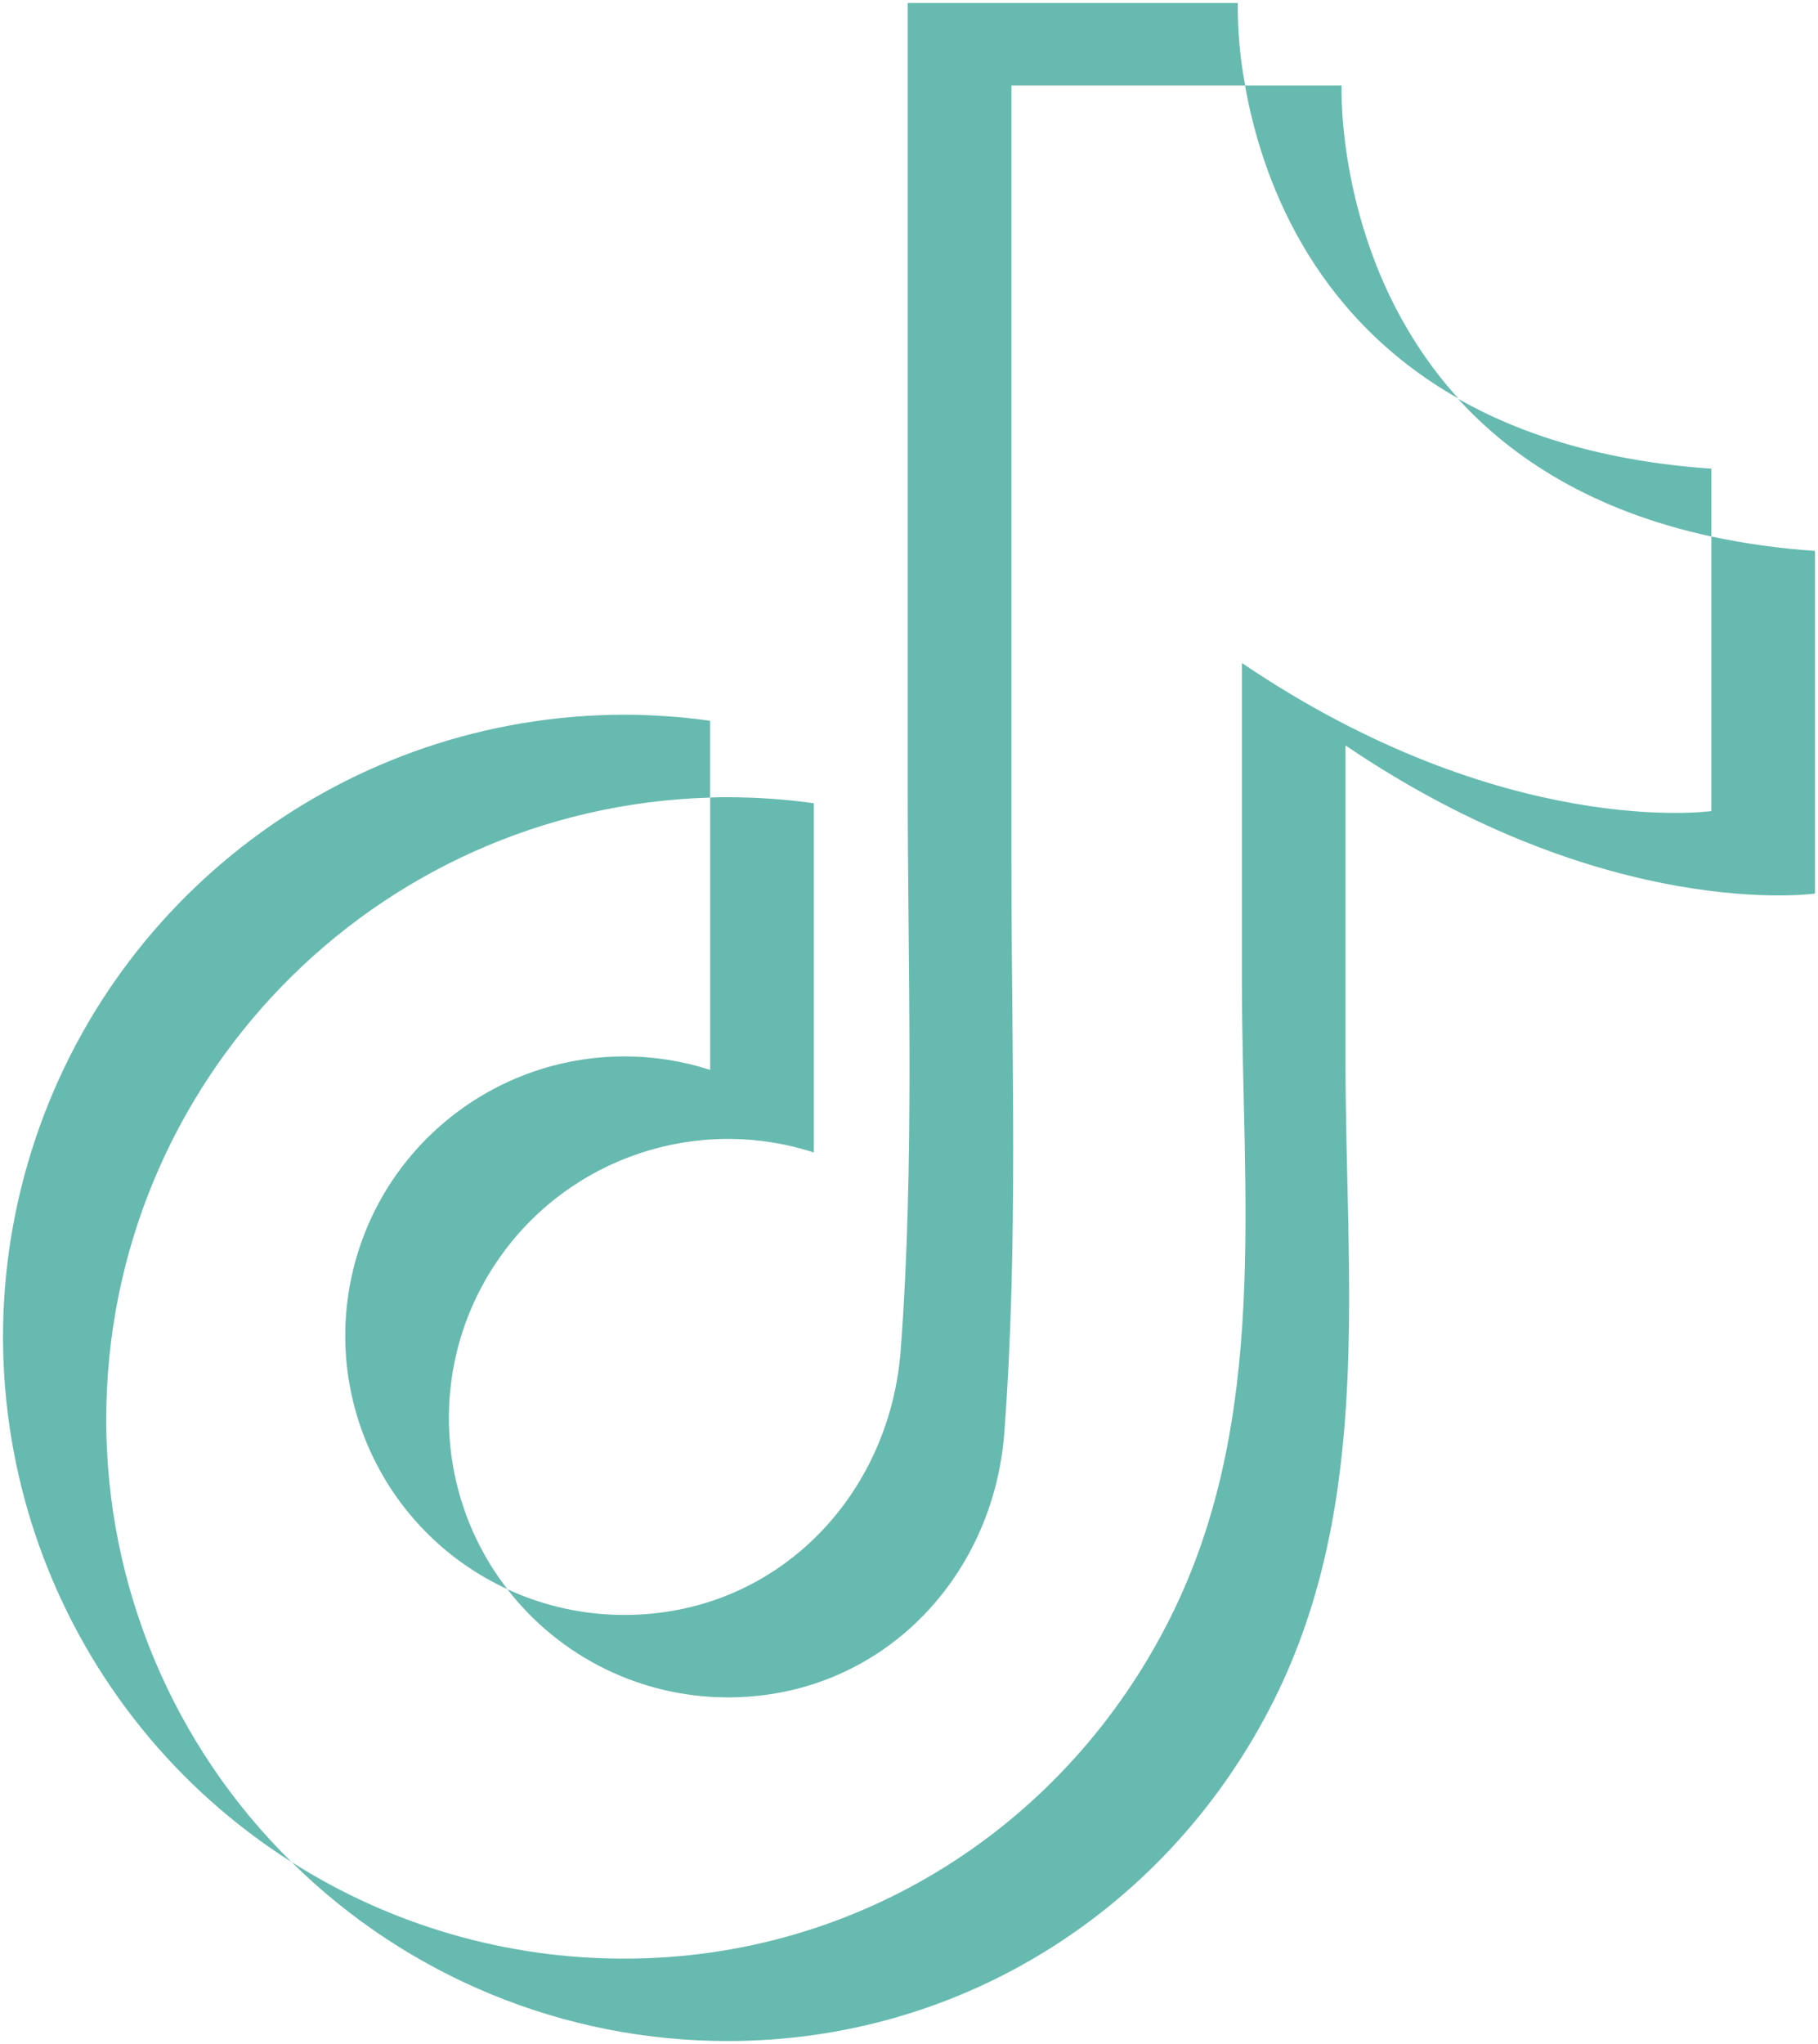
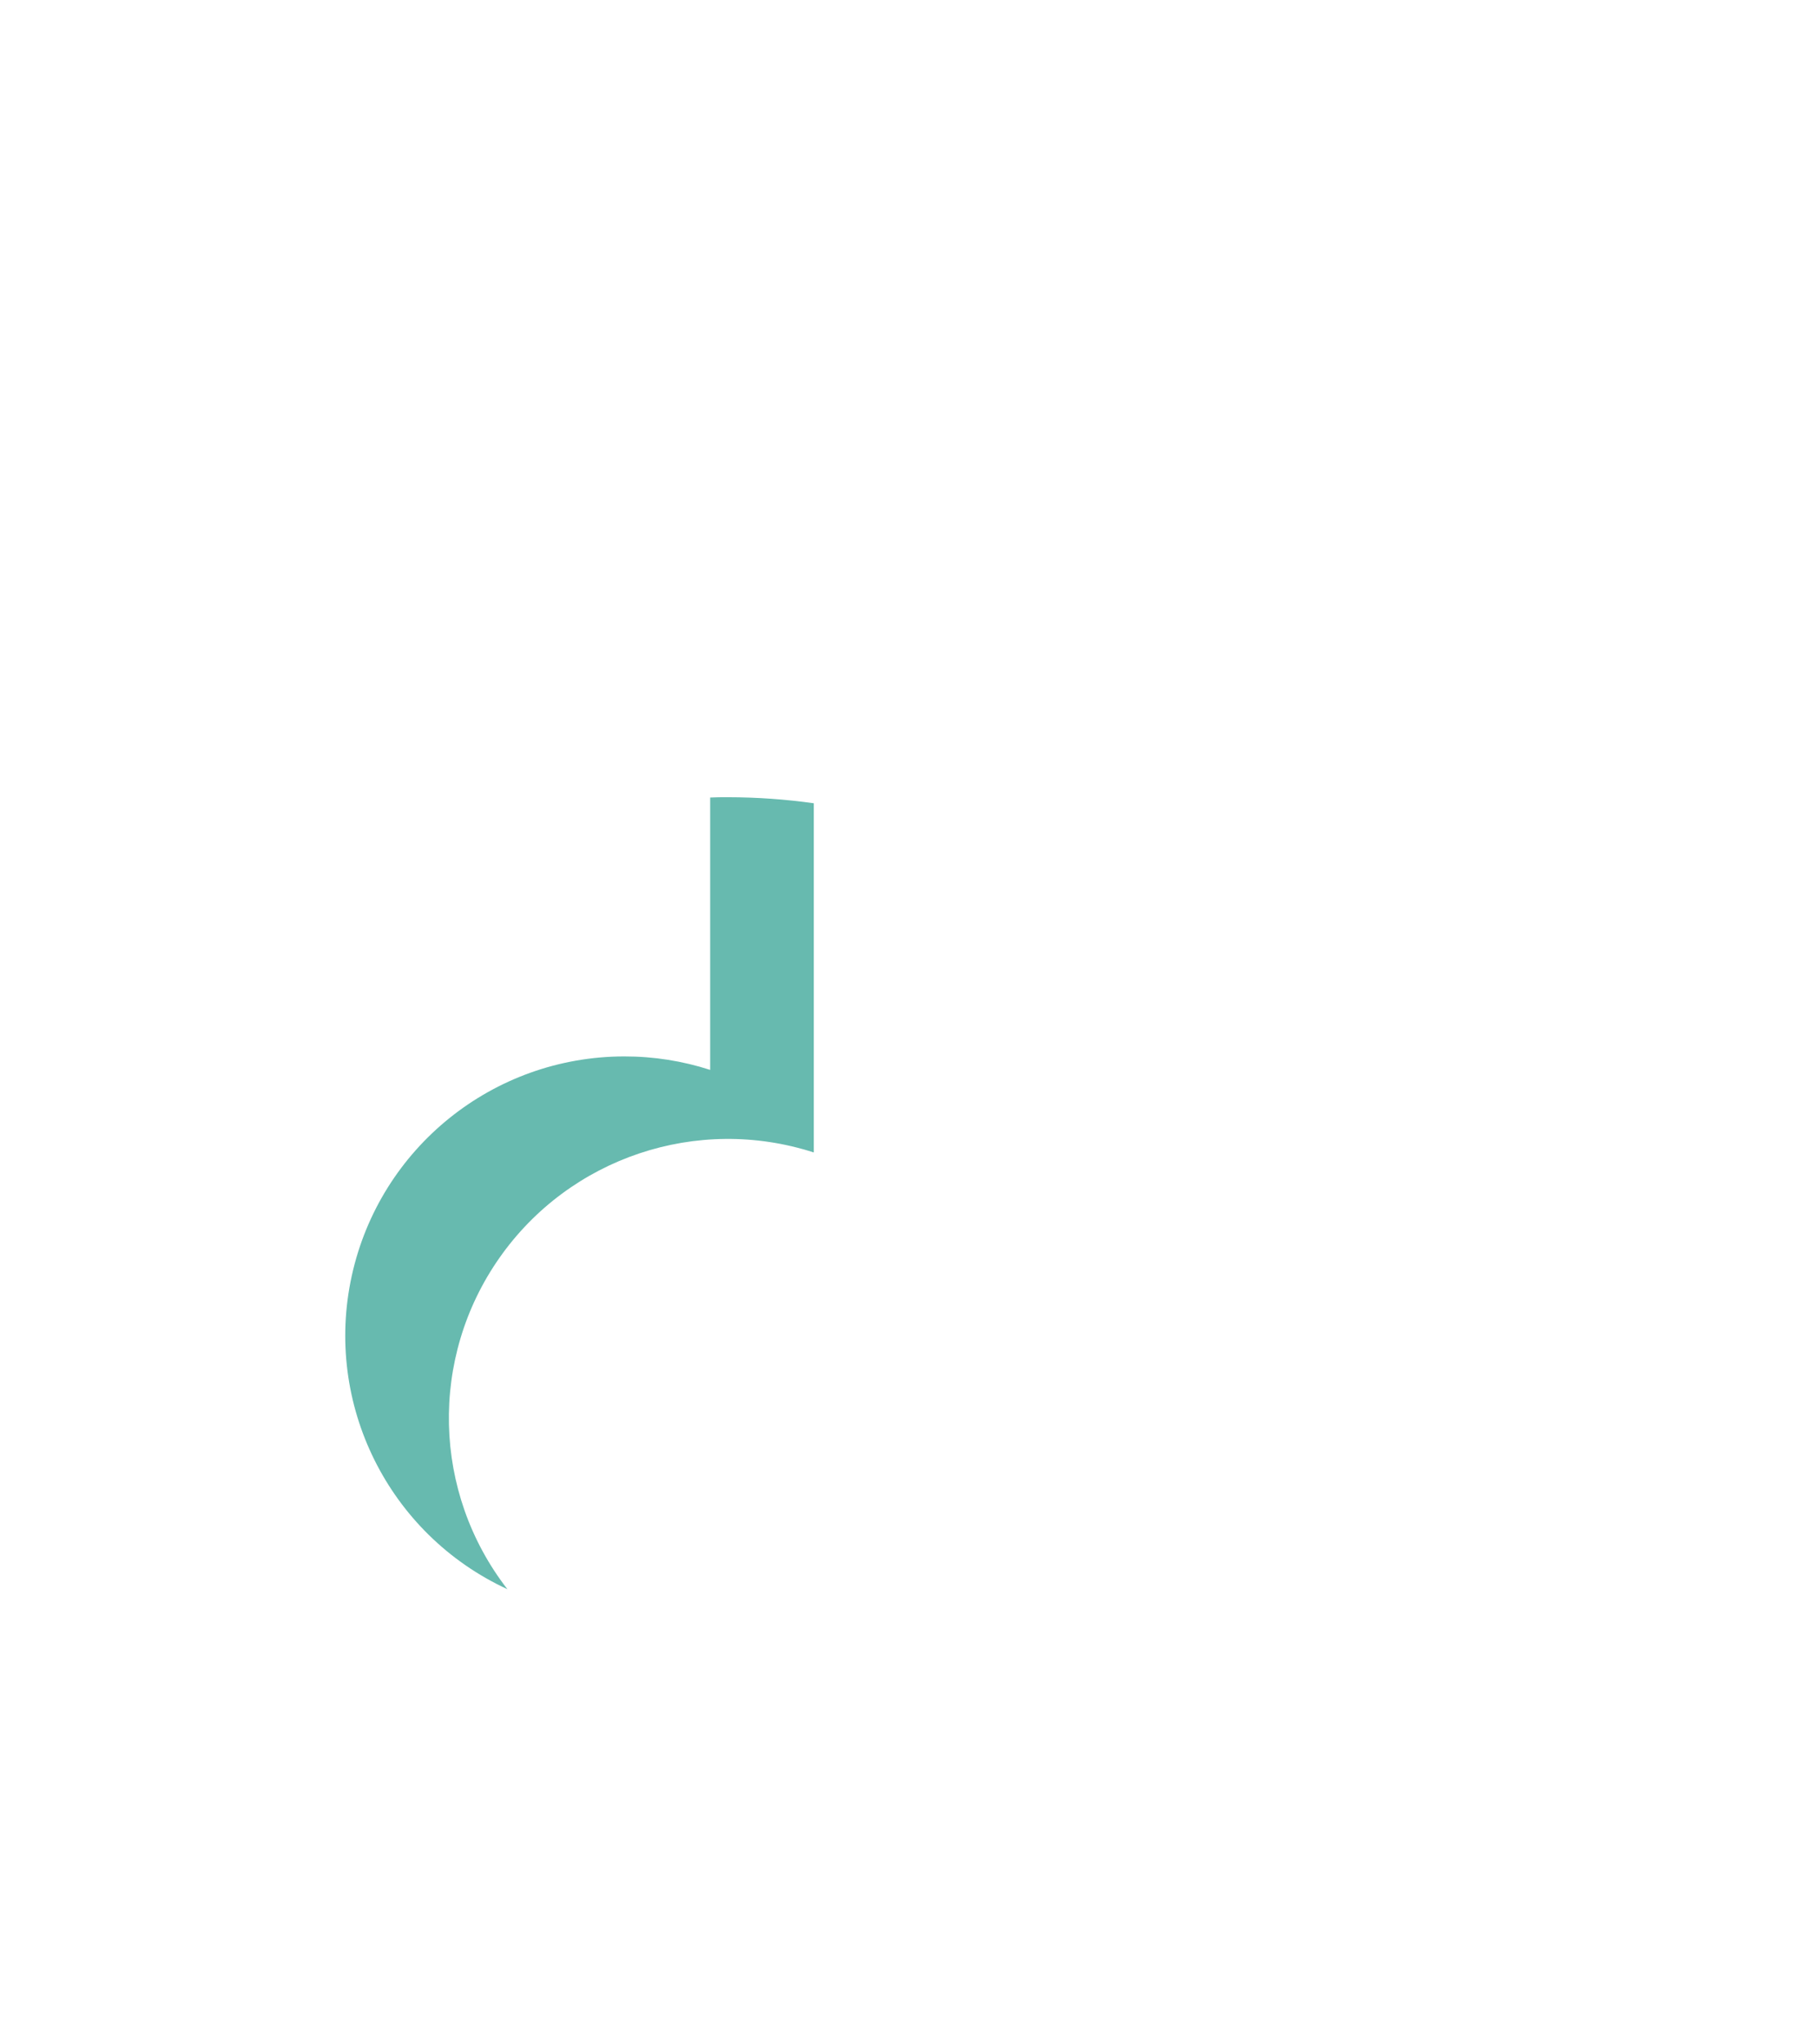
<svg xmlns="http://www.w3.org/2000/svg" version="1.1" width="301.052" height="338.39" viewBox="169.508 111.41 301.052 338.39" xml:space="preserve">
  <g transform="matrix(1 0 0 1 393.34 151.47)" id="azXeZV1tXcgefpWsRwhNm">
-     <path style="stroke: none; stroke-width: 1; stroke-dasharray: none; stroke-linecap: butt; stroke-dashoffset: 0; stroke-linejoin: miter; stroke-miterlimit: 4; fill: #67BAAF; fill-rule: nonzero; opacity: 1;" transform=" translate(-573.34, -331.47)" d="M 591 357.38 C 570.52 334.84 571.67 305.56 571.67 305.56 L 555.68 305.56 C 558.29 320.26 566.34 343.39 591 357.38 Z" stroke-linecap="round" />
-   </g>
+     </g>
  <g transform="matrix(1 0 0 1 265.475 308.945)" id="tk2-Gpx9Labja_1vybGBb">
    <path style="stroke: none; stroke-width: 1; stroke-dasharray: none; stroke-linecap: butt; stroke-dashoffset: 0; stroke-linejoin: miter; stroke-miterlimit: 4; fill: #67BAAF; fill-rule: nonzero; opacity: 1;" transform=" translate(-445.475, -488.945)" d="M 452.9 466.3 C 431.194 466.306 412.416 481.413 407.76 502.614 C 403.104 523.814 413.824 545.399 433.53 554.5 C 421.107 538.476 420.578 516.226 432.225 499.63 C 443.873 483.033 464.977 475.966 484.27 482.2 L 484.27 424.39 C 479.562 423.728 474.814 423.394 470.06 423.39 C 469.06 423.39 468.06 423.39 467.11 423.44 L 467.11 468.53 C 462.52 467.046 457.724 466.294 452.9 466.3 Z" stroke-linecap="round" />
  </g>
  <g transform="matrix(1 0 0 1 343.92 324.765)" id="r3Qpy6cxqqMN_btdoOMQL">
-     <path style="stroke: none; stroke-width: 1; stroke-dasharray: none; stroke-linecap: butt; stroke-dashoffset: 0; stroke-linejoin: miter; stroke-miterlimit: 4; fill: #67BAAF; fill-rule: nonzero; opacity: 1;" transform=" translate(-523.92, -504.765)" d="M 632.9 380.23 L 632.9 425.68 C 632.9 425.68 598.58 430.58 555.16 401.17 L 555.16 453.69 C 555.16 489.29 559.79 526.28 543.31 559.22 C 526.04 593.73 491.63 615.66 452.9 615.66 C 433.378 615.686 414.254 610.135 397.78 599.66 C 417.025 618.68 443.002 629.333 470.06 629.3 C 508.78 629.3 543.2 607.37 560.47 572.86 C 576.95 539.92 572.32 502.92 572.32 467.33 L 572.32 414.82 C 615.74 444.24 650.06 439.34 650.06 439.34 L 650.06 382.61 C 644.291 382.226 638.556 381.43 632.9 380.23 Z" stroke-linecap="round" />
-   </g>
+     </g>
  <g transform="matrix(1 0 0 1 431.925 188.83)" id="AyifimhzIMvUXs718x0zZ">
-     <path style="stroke: none; stroke-width: 1; stroke-dasharray: none; stroke-linecap: butt; stroke-dashoffset: 0; stroke-linejoin: miter; stroke-miterlimit: 4; fill: #67BAAF; fill-rule: nonzero; opacity: 1;" transform=" translate(-611.925, -368.83)" d="M 632.9 380.23 L 632.9 369 C 615.24 367.78 601.56 363.45 590.95 357.43 C 600 367.36 613.35 376 632.9 380.23 Z" stroke-linecap="round" />
-   </g>
+     </g>
  <g transform="matrix(1 0 0 1 228.554 324.695)" id="4KaGcpoCi6pD9Xdsk_ie1">
-     <path style="stroke: none; stroke-width: 1; stroke-dasharray: none; stroke-linecap: butt; stroke-dashoffset: 0; stroke-linejoin: miter; stroke-miterlimit: 4; fill: #67BAAF; fill-rule: nonzero; opacity: 1;" transform=" translate(-408.554, -504.695)" d="M 367.1 526.36 C 367.125 470.661 411.425 425.072 467.1 423.45 L 467.1 410.73 C 462.392 410.073 457.644 409.739 452.89 409.73 C 407.108 409.786 366.858 440.055 354.098 484.023 C 341.338 527.991 359.131 575.104 397.77 599.66 C 378.121 580.335 367.069 553.92 367.1 526.36 Z" stroke-linecap="round" />
-   </g>
+     </g>
  <g transform="matrix(1 0 0 1 314.615 252.16)" id="PEP1KamIu71ix74EULY2p">
-     <path style="stroke: none; stroke-width: 1; stroke-dasharray: none; stroke-linecap: butt; stroke-dashoffset: 0; stroke-linejoin: miter; stroke-miterlimit: 4; fill: #67BAAF; fill-rule: nonzero; opacity: 1;" transform=" translate(-494.615, -432.16)" d="M 470.06 572.41 C 495.19 572.41 514 552.82 515.82 528.58 C 518.16 497.32 517 466 517 434.65 L 517 305.56 L 555.7 305.56 C 554.85 301.061 554.442 296.489 554.48 291.91 L 499.82 291.91 L 499.82 421 C 499.82 452.3 501 483.67 498.66 514.93 C 496.84 539.17 478.04 558.76 452.9 558.76 C 446.211 558.766 439.602 557.316 433.53 554.51 C 442.278 565.811 455.769 572.421 470.06 572.41 Z" stroke-linecap="round" />
-   </g>
+     </g>
</svg>